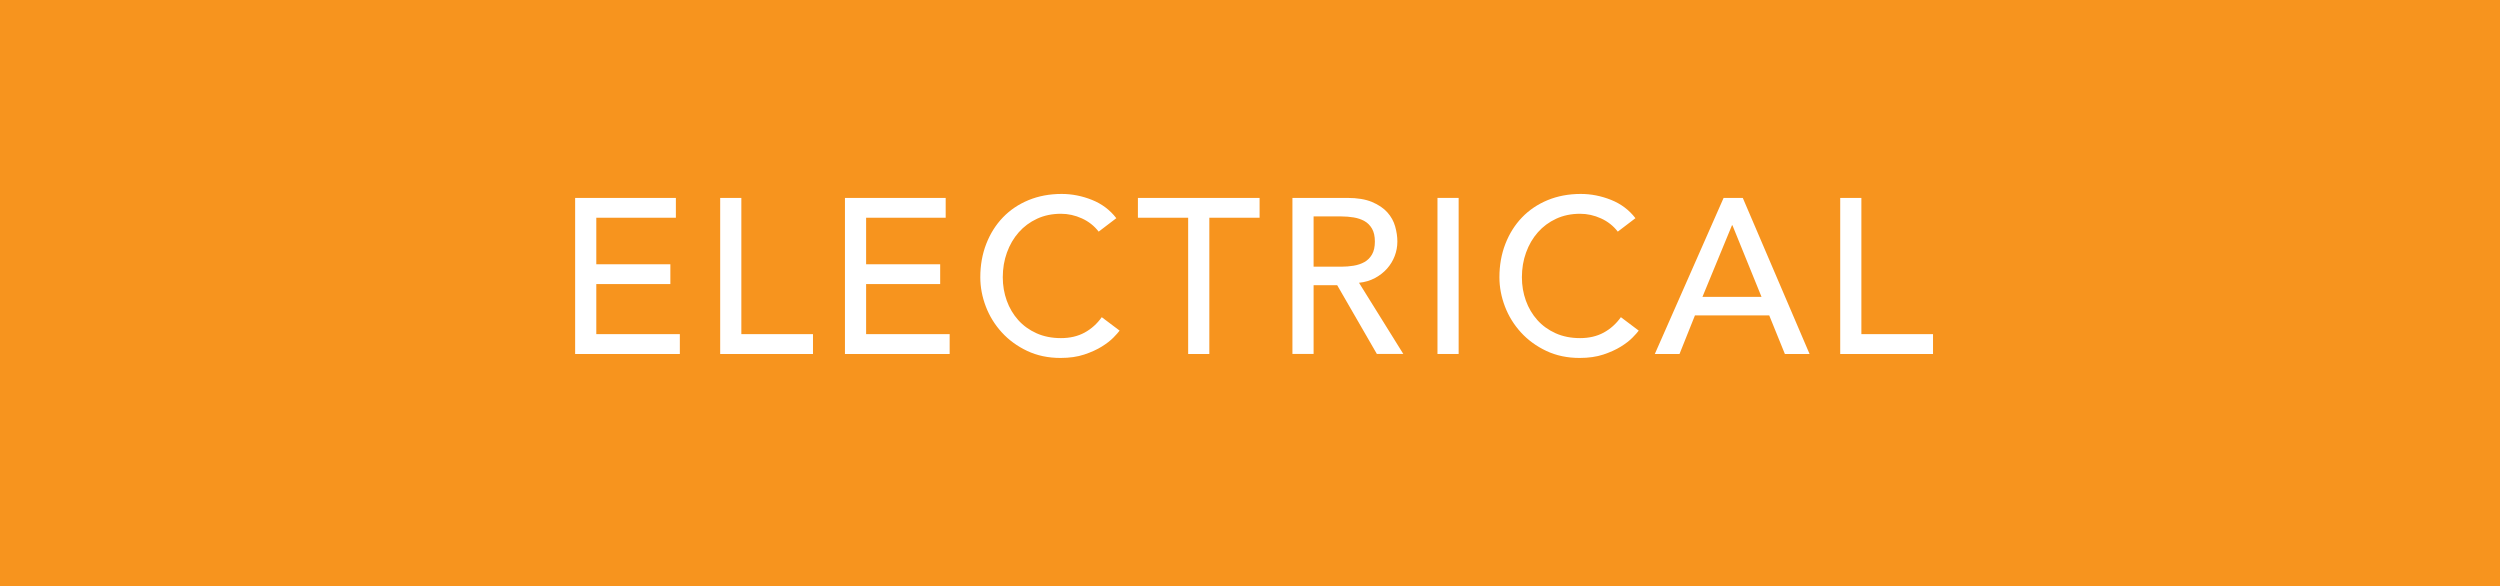
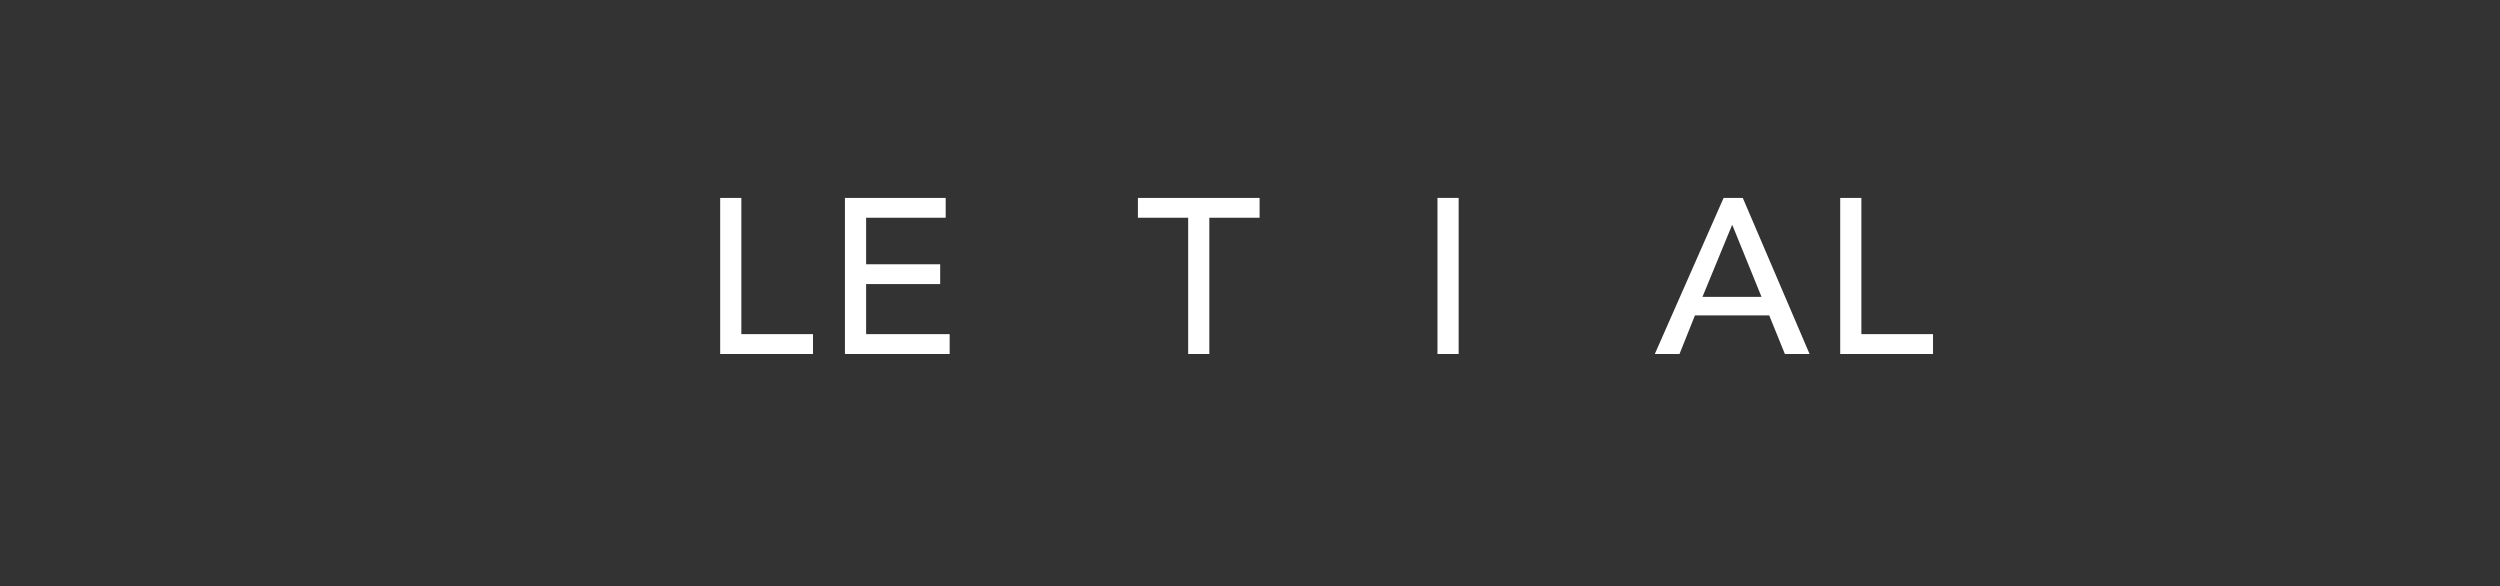
<svg xmlns="http://www.w3.org/2000/svg" version="1.1" x="0px" y="0px" width="277.7px" height="65.1px" viewBox="0 0 277.7 65.1" style="enable-background:new 0 0 277.7 65.1;" xml:space="preserve">
  <rect x="0" y="0" width="277.7" height="65.1" fill="#333333" stroke="none" />
  <style type="text/css">
	.st0{fill:#F7941E;stroke:#F7941E;stroke-width:2;stroke-miterlimit:10;}
	.st1{enable-background:new    ;}
	.st2{fill:#FFFFFF;}
</style>
  <defs>
</defs>
-   <rect x="1" y="1" class="st0" width="275.7" height="63.1" />
  <g class="st1">
-     <path class="st2" d="M63.886,21.984h11.19v2.203h-8.839v5.167h8.227v2.204h-8.227v5.558h9.28v2.204H63.886V21.984z" />
    <path class="st2" d="M79.998,21.984h2.351v15.132h7.958v2.204H79.998V21.984z" />
    <path class="st2" d="M93.857,21.984h11.19v2.203h-8.839v5.167h8.227v2.204h-8.227v5.558h9.28v2.204H93.857V21.984z" />
-     <path class="st2" d="M122.04,25.73c-0.49-0.637-1.11-1.126-1.861-1.469c-0.751-0.343-1.526-0.515-2.326-0.515   c-0.979,0-1.865,0.184-2.657,0.551c-0.792,0.367-1.469,0.869-2.032,1.506c-0.563,0.637-1,1.384-1.31,2.241   c-0.311,0.856-0.465,1.774-0.465,2.754c0,0.915,0.147,1.779,0.441,2.596c0.293,0.816,0.718,1.535,1.273,2.155   c0.555,0.62,1.232,1.11,2.033,1.469c0.799,0.359,1.706,0.539,2.718,0.539c0.996,0,1.869-0.204,2.62-0.612   c0.75-0.408,1.387-0.979,1.91-1.714l1.983,1.493c-0.131,0.18-0.359,0.438-0.686,0.771c-0.327,0.335-0.759,0.67-1.298,1.004   c-0.539,0.335-1.188,0.629-1.946,0.882c-0.759,0.253-1.637,0.379-2.632,0.379c-1.372,0-2.608-0.261-3.71-0.783   c-1.102-0.522-2.041-1.208-2.816-2.057s-1.367-1.808-1.775-2.877c-0.408-1.069-0.612-2.151-0.612-3.245   c0-1.338,0.22-2.574,0.661-3.709s1.057-2.114,1.849-2.938c0.792-0.824,1.742-1.465,2.853-1.923c1.11-0.456,2.334-0.686,3.673-0.686   c1.143,0,2.265,0.221,3.367,0.661c1.102,0.441,2.003,1.119,2.706,2.033L122.04,25.73z" />
    <path class="st2" d="M131.982,24.187h-5.583v-2.203h13.516v2.203h-5.583V39.32h-2.351V24.187z" />
-     <path class="st2" d="M143.563,21.984h6.097c1.11,0,2.024,0.15,2.743,0.453c0.718,0.302,1.285,0.686,1.702,1.15   s0.706,0.988,0.869,1.567s0.245,1.139,0.245,1.677c0,0.556-0.098,1.09-0.294,1.604c-0.196,0.514-0.478,0.979-0.845,1.396   s-0.816,0.768-1.347,1.053c-0.531,0.286-1.123,0.462-1.775,0.526l4.922,7.909h-2.938l-4.408-7.64h-2.62v7.64h-2.351V21.984z    M145.914,29.624h3.085c0.457,0,0.91-0.037,1.359-0.11c0.449-0.073,0.849-0.208,1.2-0.404c0.351-0.195,0.632-0.478,0.845-0.845   c0.212-0.367,0.318-0.845,0.318-1.433c0-0.587-0.106-1.064-0.318-1.432c-0.212-0.368-0.494-0.649-0.845-0.846   c-0.352-0.195-0.751-0.33-1.2-0.403c-0.449-0.073-0.902-0.11-1.359-0.11h-3.085V29.624z" />
    <path class="st2" d="M159.675,21.984h2.351V39.32h-2.351V21.984z" />
-     <path class="st2" d="M179.704,25.73c-0.49-0.637-1.11-1.126-1.861-1.469c-0.751-0.343-1.526-0.515-2.326-0.515   c-0.979,0-1.865,0.184-2.657,0.551c-0.792,0.367-1.469,0.869-2.032,1.506c-0.563,0.637-1,1.384-1.31,2.241   c-0.311,0.856-0.465,1.774-0.465,2.754c0,0.915,0.147,1.779,0.441,2.596c0.293,0.816,0.718,1.535,1.273,2.155   c0.555,0.62,1.232,1.11,2.033,1.469c0.799,0.359,1.706,0.539,2.718,0.539c0.996,0,1.869-0.204,2.62-0.612   c0.75-0.408,1.387-0.979,1.91-1.714l1.983,1.493c-0.131,0.18-0.359,0.438-0.686,0.771c-0.327,0.335-0.759,0.67-1.298,1.004   c-0.539,0.335-1.188,0.629-1.946,0.882c-0.759,0.253-1.637,0.379-2.632,0.379c-1.372,0-2.608-0.261-3.71-0.783   c-1.102-0.522-2.041-1.208-2.816-2.057s-1.367-1.808-1.775-2.877c-0.408-1.069-0.612-2.151-0.612-3.245   c0-1.338,0.22-2.574,0.661-3.709s1.057-2.114,1.849-2.938c0.792-0.824,1.742-1.465,2.853-1.923c1.11-0.456,2.334-0.686,3.673-0.686   c1.143,0,2.265,0.221,3.367,0.661c1.102,0.441,2.003,1.119,2.706,2.033L179.704,25.73z" />
    <path class="st2" d="M191.458,21.984h2.13l7.419,17.336h-2.743l-1.738-4.285h-8.252l-1.714,4.285h-2.743L191.458,21.984z    M195.67,32.978l-3.232-7.958h-0.049l-3.281,7.958H195.67z" />
    <path class="st2" d="M204.411,21.984h2.351v15.132h7.958v2.204h-10.309V21.984z" />
  </g>
</svg>